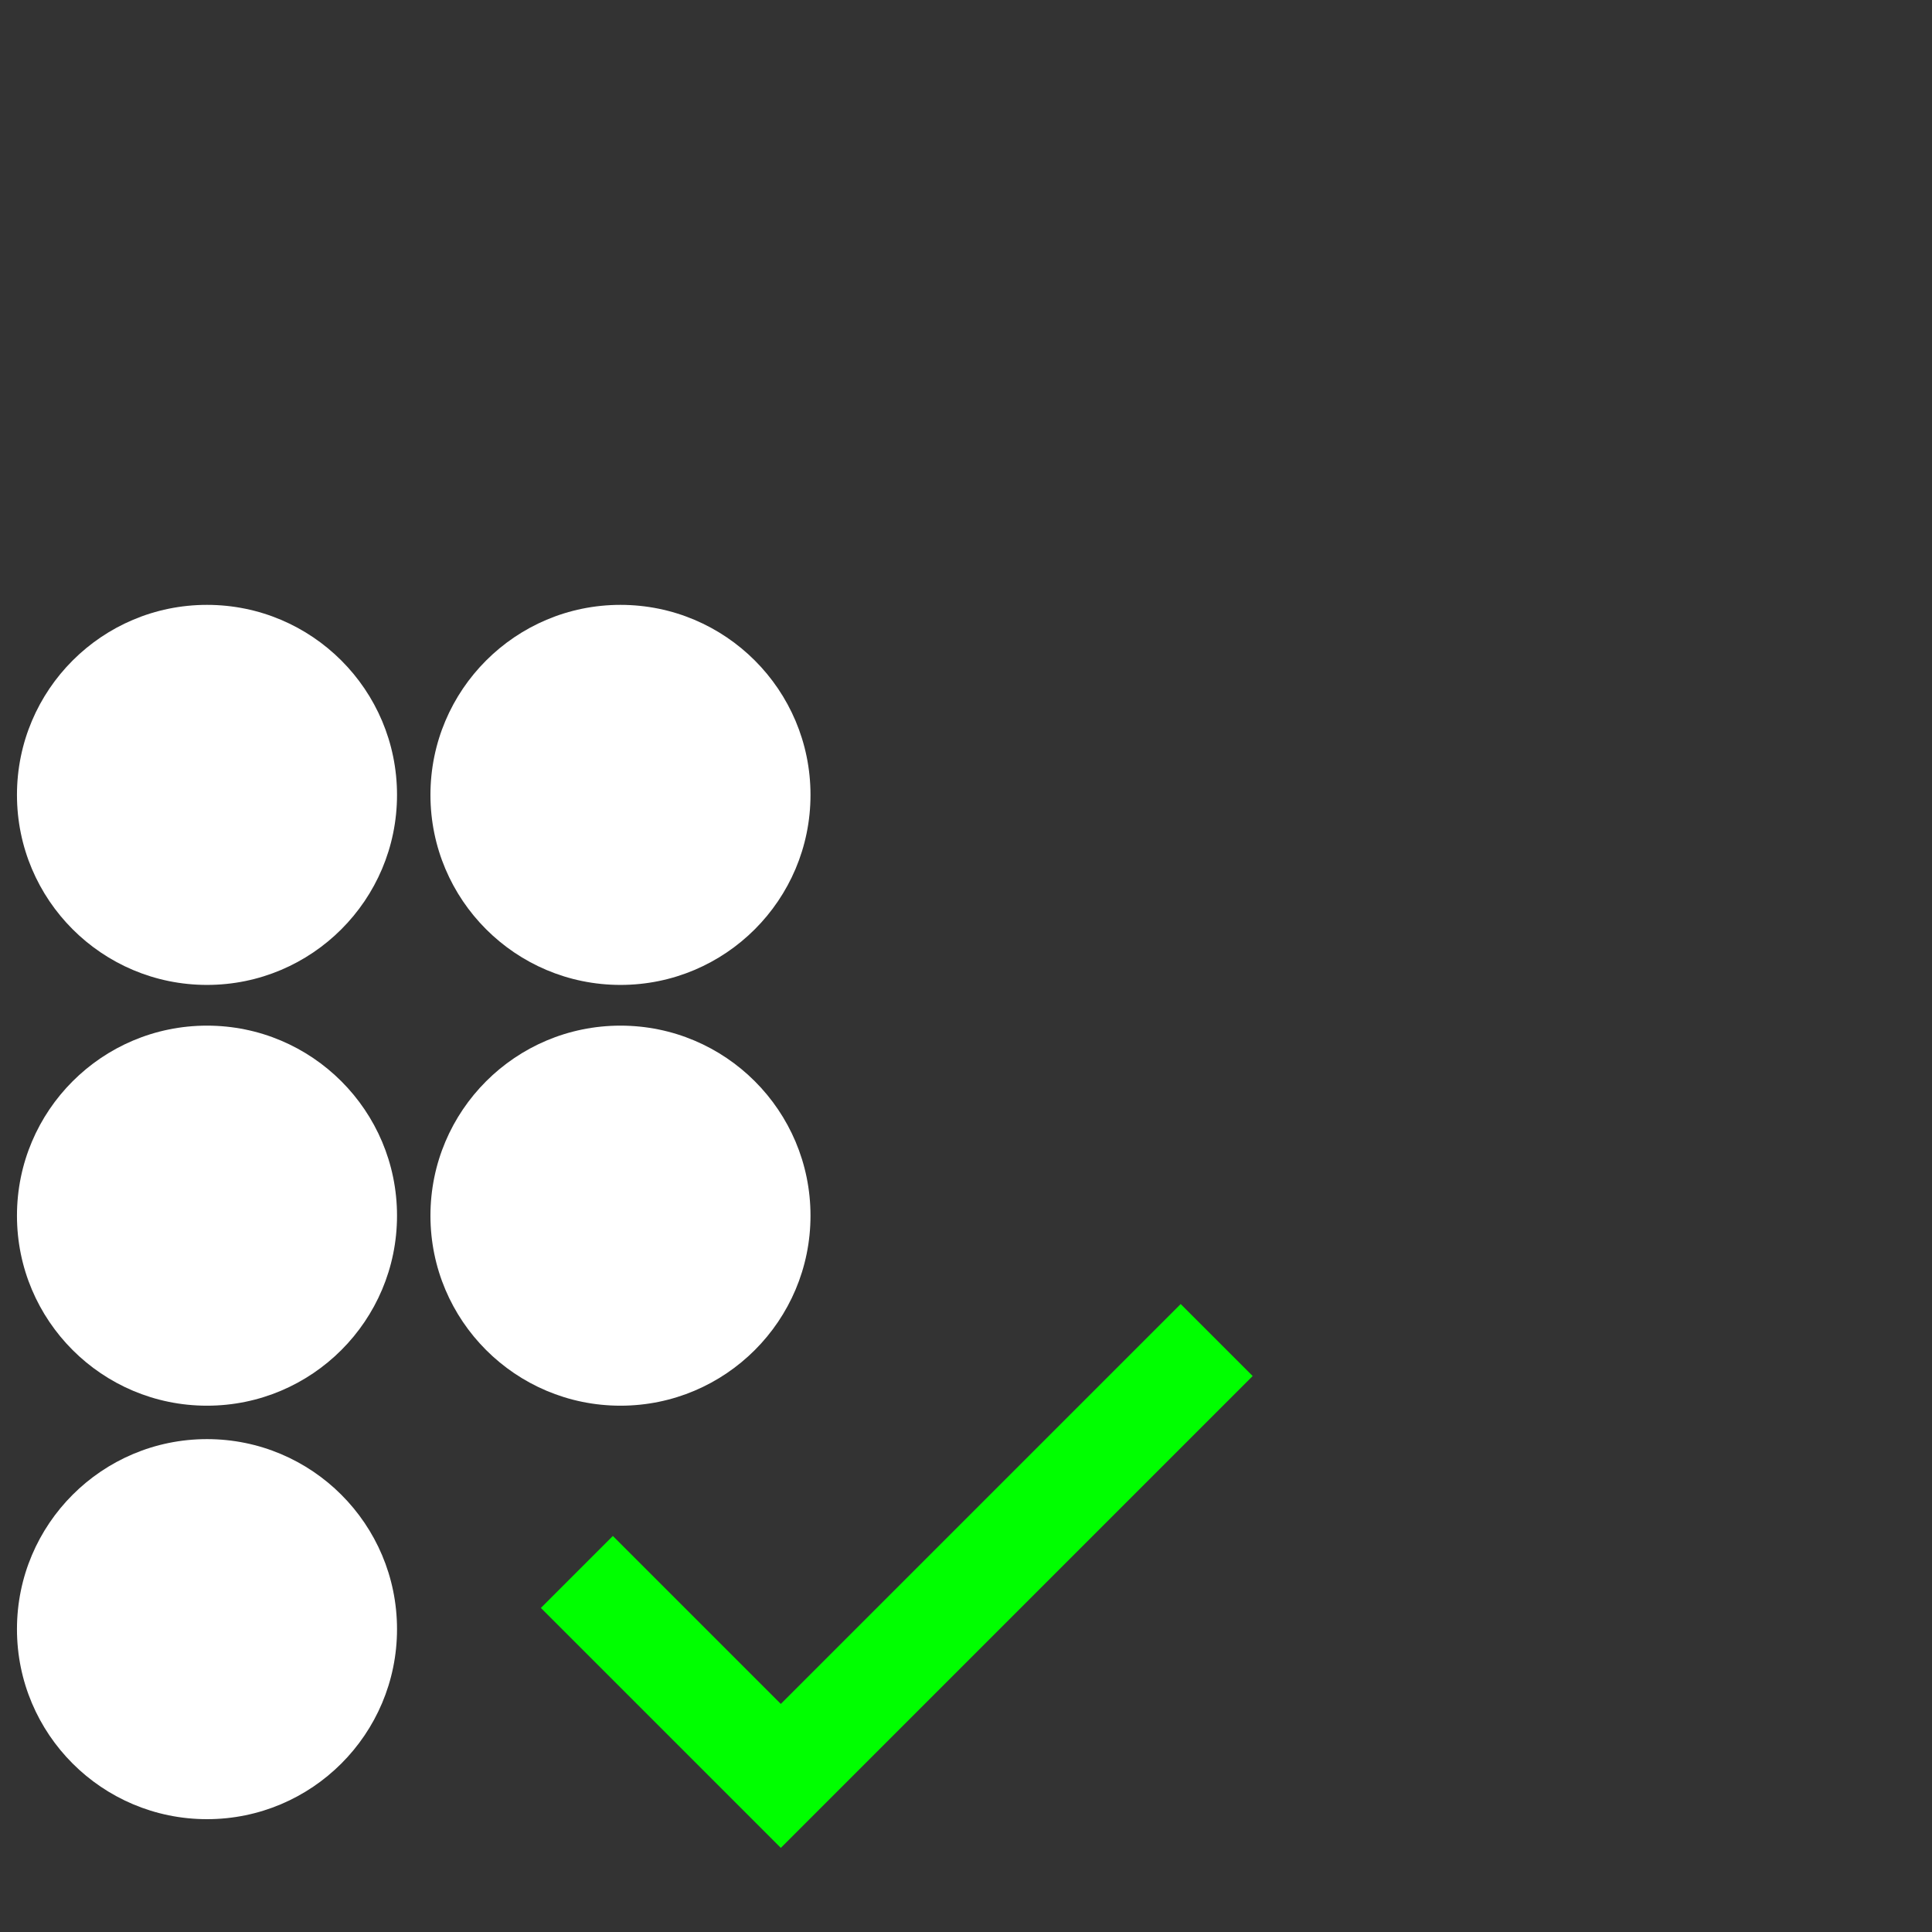
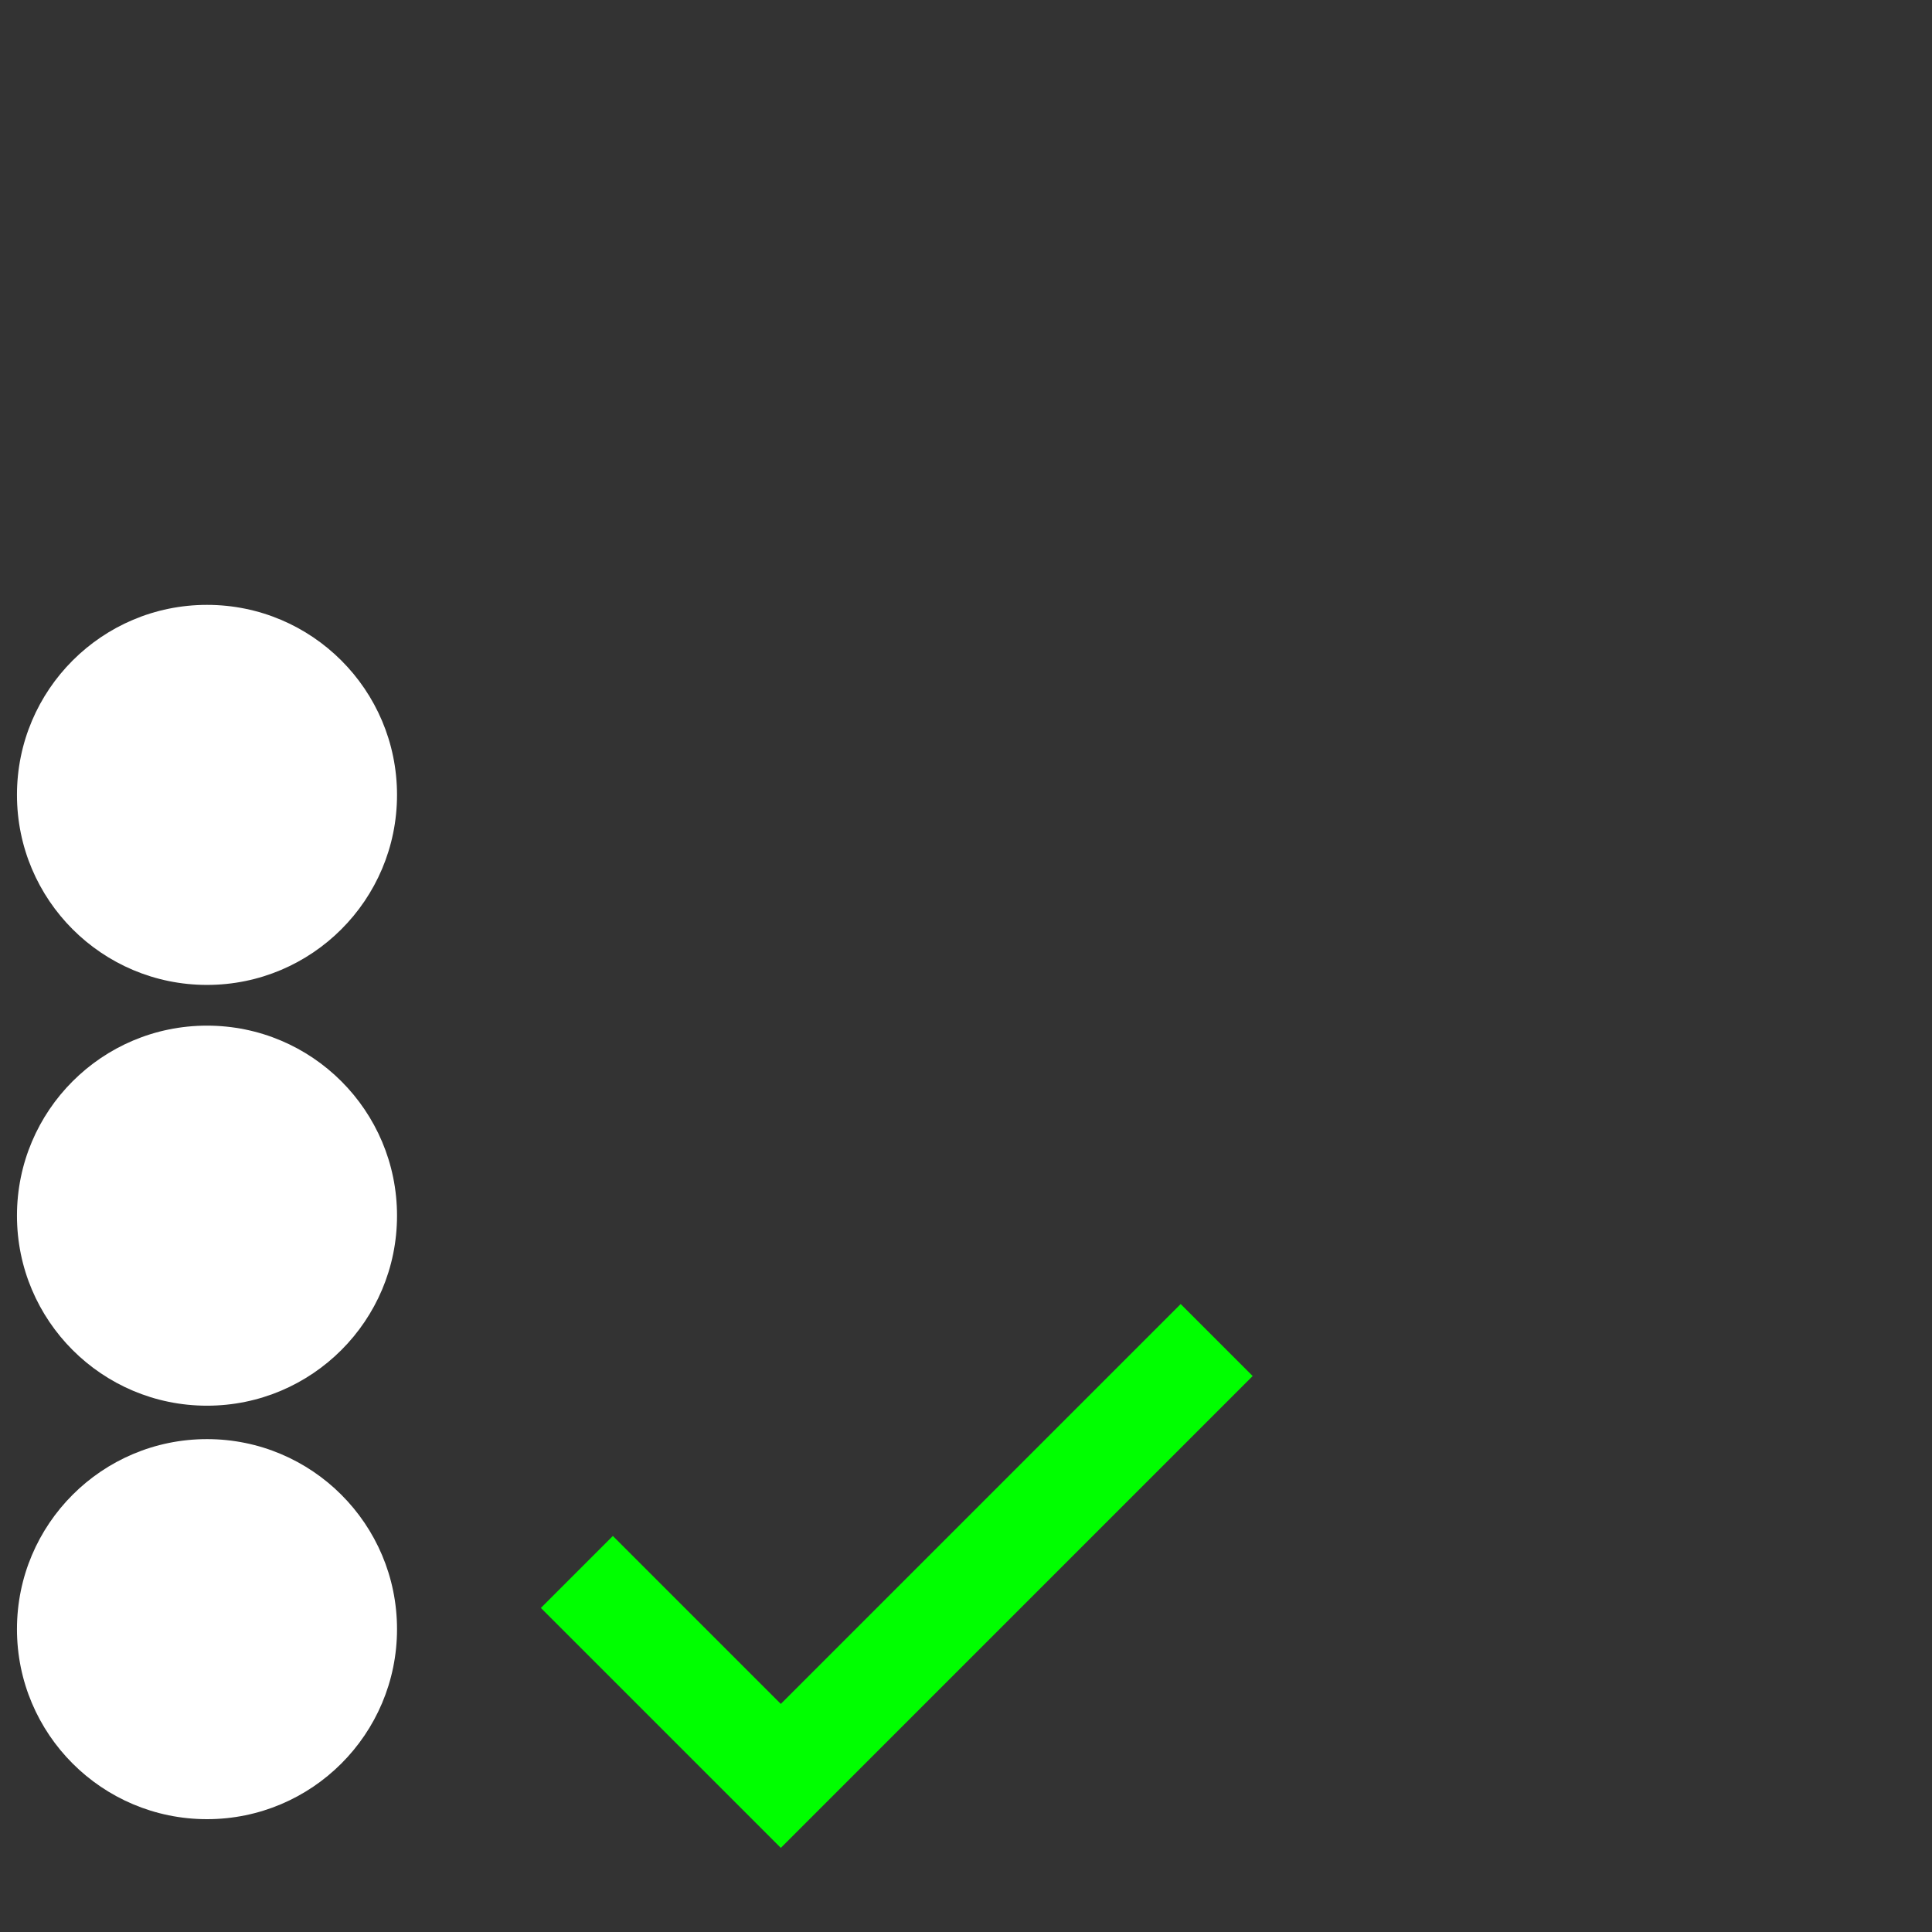
<svg xmlns="http://www.w3.org/2000/svg" viewBox="0 0 113.87 113.87">
  <rect x="0" y="0" width="113.87" height="113.87" fill="#333333" stroke="none" />
  <defs>
    <style>.cls-1{fill:#fc0000;opacity:0;}.cls-2{fill:#fff;}.cls-3{fill:none;stroke:lime;stroke-miterlimit:10;stroke-width:6px;}</style>
  </defs>
  <title>noa_na_audit financiar-light</title>
  <g id="Layer_2" data-name="Layer 2">
    <g id="Layer_1-2" data-name="Layer 1">
      <rect class="cls-1" width="113.87" height="113.87" />
      <g id="Isolation_Mode" data-name="Isolation Mode">
        <circle class="cls-2" cx="12.2" cy="96.02" r="11.2" />
        <circle class="cls-2" cx="12.2" cy="71.65" r="11.2" />
-         <circle class="cls-2" cx="36.57" cy="71.65" r="11.2" />
        <circle class="cls-2" cx="12.2" cy="46.85" r="11.2" />
-         <circle class="cls-2" cx="36.57" cy="46.85" r="11.2" />
        <polyline class="cls-3" points="71.71 78.98 46.02 104.67 34 92.65" />
      </g>
    </g>
  </g>
</svg>